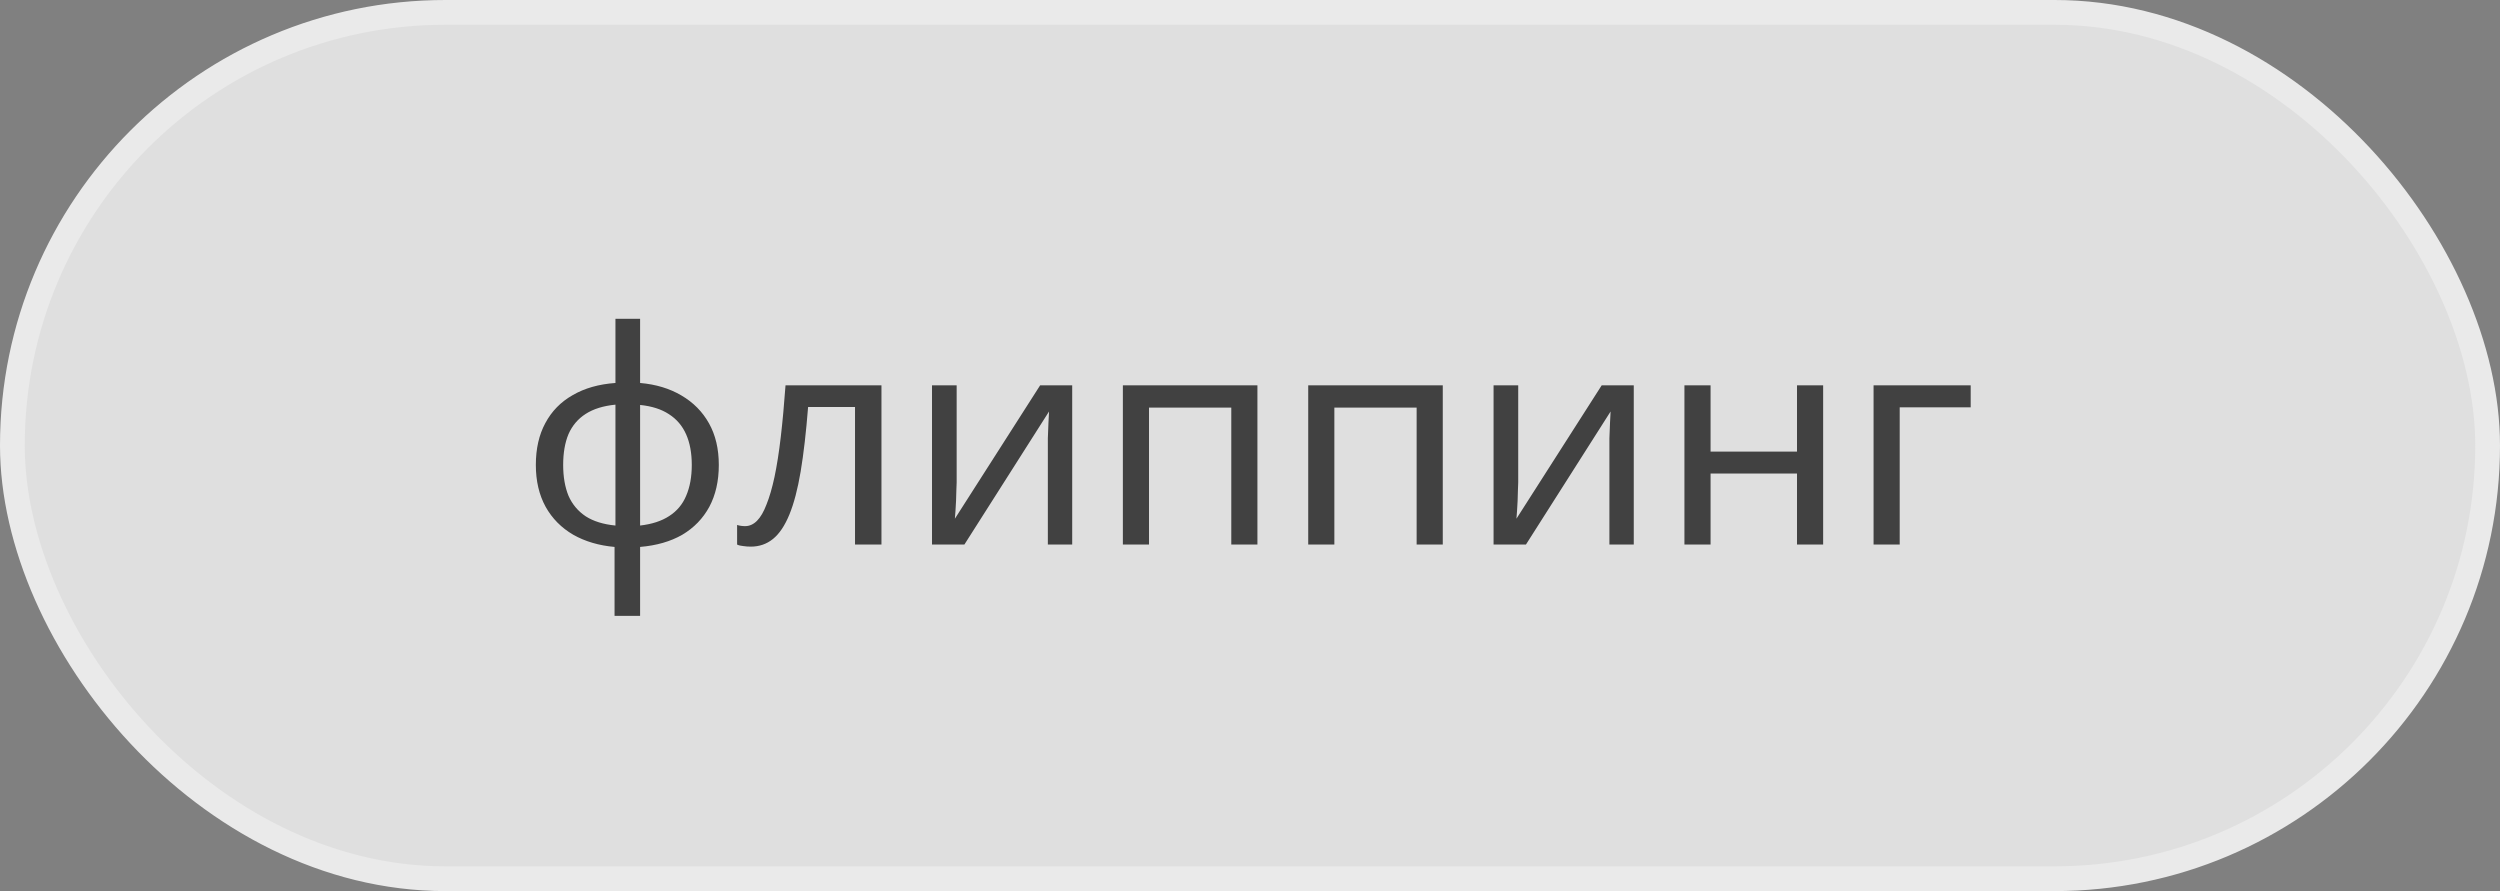
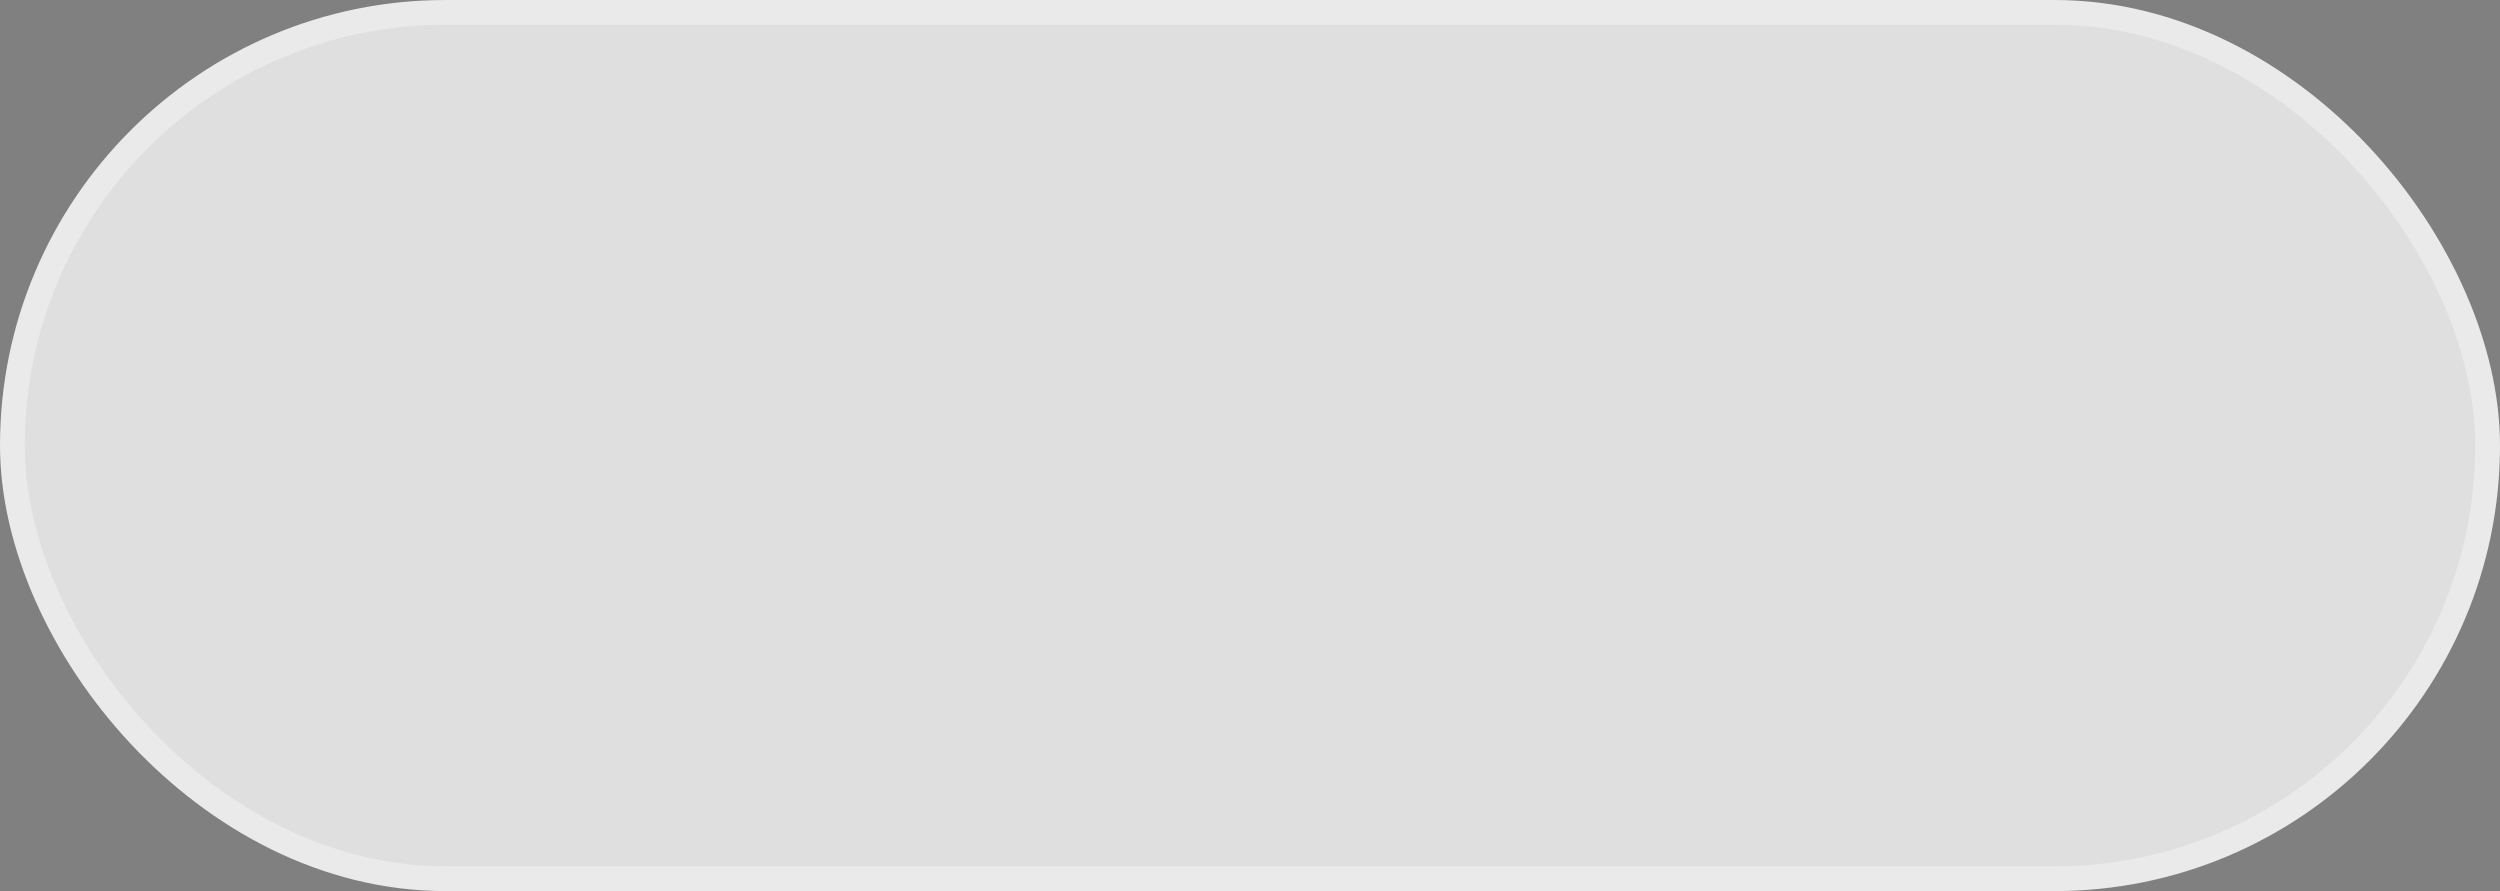
<svg xmlns="http://www.w3.org/2000/svg" width="101" height="36" viewBox="0 0 101 36" fill="none">
  <rect x="0" y="0" width="101" height="36" fill="#808080" stroke="none" />
  <rect x="0.5" y="0.5" width="100" height="35" rx="17.5" fill="white" fill-opacity="0.75" stroke="#EAEAEA" />
-   <path d="M25.86 15.472C26.5 15.528 27.056 15.696 27.528 15.976C28.008 16.256 28.38 16.632 28.644 17.104C28.908 17.576 29.04 18.136 29.04 18.784C29.04 19.432 28.912 19.996 28.656 20.476C28.4 20.948 28.036 21.324 27.564 21.604C27.092 21.876 26.524 22.04 25.86 22.096V24.88H24.828V22.096C24.196 22.04 23.64 21.876 23.16 21.604C22.68 21.324 22.308 20.948 22.044 20.476C21.78 19.996 21.648 19.432 21.648 18.784C21.648 18.128 21.776 17.564 22.032 17.092C22.288 16.612 22.656 16.236 23.136 15.964C23.616 15.684 24.192 15.52 24.864 15.472V12.88H25.86V15.472ZM24.864 16.348C24.376 16.396 23.976 16.52 23.664 16.72C23.352 16.92 23.12 17.192 22.968 17.536C22.824 17.88 22.752 18.296 22.752 18.784C22.752 19.264 22.824 19.68 22.968 20.032C23.12 20.376 23.352 20.652 23.664 20.86C23.976 21.06 24.376 21.184 24.864 21.232V16.348ZM25.86 21.232C26.34 21.176 26.732 21.048 27.036 20.848C27.348 20.648 27.576 20.376 27.72 20.032C27.872 19.68 27.948 19.264 27.948 18.784C27.948 18.304 27.872 17.892 27.72 17.548C27.568 17.204 27.336 16.932 27.024 16.732C26.72 16.532 26.332 16.408 25.86 16.36V21.232ZM35.611 22H34.543V16.444H32.647C32.567 17.46 32.467 18.328 32.347 19.048C32.227 19.76 32.075 20.34 31.891 20.788C31.707 21.236 31.487 21.564 31.231 21.772C30.975 21.98 30.675 22.084 30.331 22.084C30.227 22.084 30.123 22.076 30.019 22.06C29.923 22.052 29.843 22.032 29.779 22V21.208C29.827 21.224 29.879 21.236 29.935 21.244C29.991 21.252 30.047 21.256 30.103 21.256C30.279 21.256 30.439 21.184 30.583 21.04C30.727 20.896 30.855 20.676 30.967 20.38C31.087 20.084 31.195 19.712 31.291 19.264C31.387 18.808 31.471 18.272 31.543 17.656C31.615 17.04 31.679 16.344 31.735 15.568H35.611V22ZM38.649 19.492C38.649 19.564 38.645 19.668 38.637 19.804C38.637 19.932 38.633 20.072 38.625 20.224C38.617 20.368 38.609 20.508 38.601 20.644C38.593 20.772 38.585 20.876 38.577 20.956L42.021 15.568H43.317V22H42.333V18.208C42.333 18.08 42.333 17.912 42.333 17.704C42.341 17.496 42.349 17.292 42.357 17.092C42.365 16.884 42.373 16.728 42.381 16.624L38.961 22H37.653V15.568H38.649V19.492ZM50.8 15.568V22H49.744V16.468H46.42V22H45.364V15.568H50.8ZM58.288 15.568V22H57.232V16.468H53.908V22H52.852V15.568H58.288ZM61.336 19.492C61.336 19.564 61.332 19.668 61.324 19.804C61.324 19.932 61.32 20.072 61.312 20.224C61.304 20.368 61.296 20.508 61.288 20.644C61.28 20.772 61.272 20.876 61.264 20.956L64.708 15.568H66.004V22H65.02V18.208C65.02 18.08 65.02 17.912 65.02 17.704C65.028 17.496 65.036 17.292 65.044 17.092C65.052 16.884 65.06 16.728 65.068 16.624L61.648 22H60.34V15.568H61.336V19.492ZM69.107 15.568V18.244H72.599V15.568H73.655V22H72.599V19.132H69.107V22H68.051V15.568H69.107ZM79.616 15.568V16.456H76.748V22H75.692V15.568H79.616Z" fill="#414141" />
</svg>